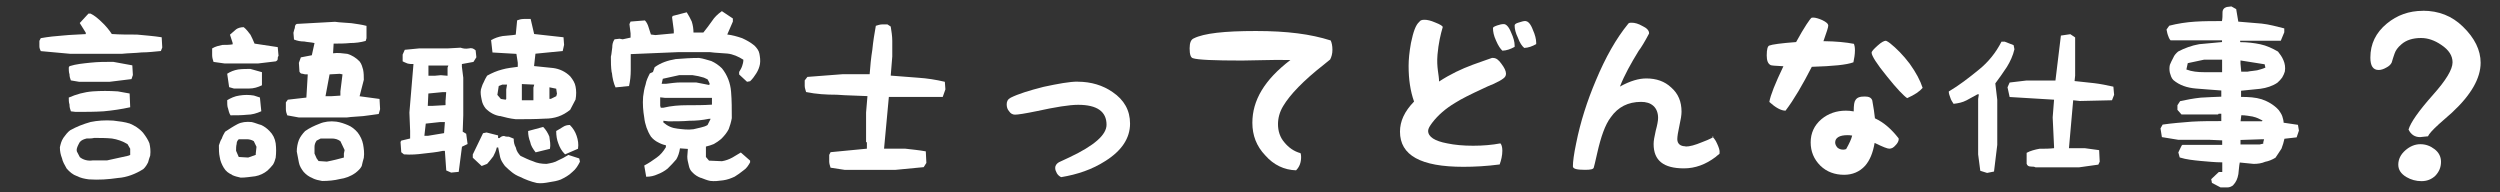
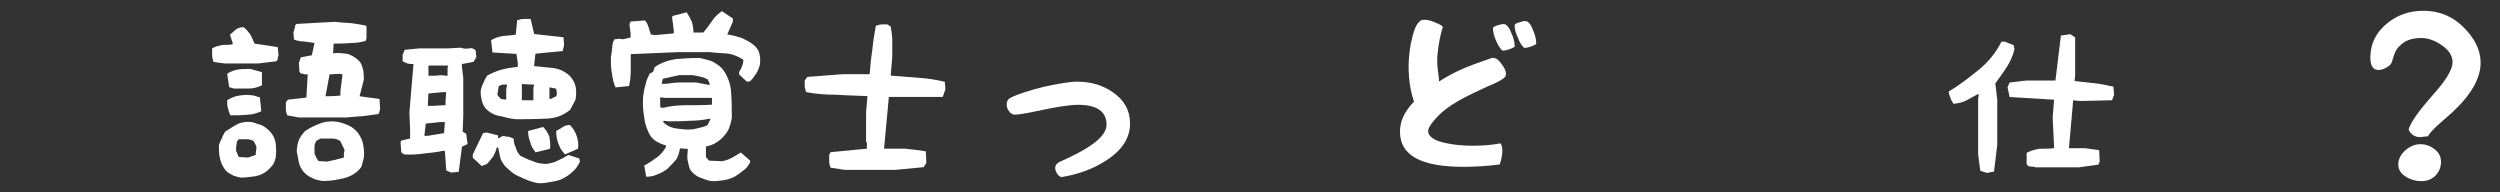
<svg xmlns="http://www.w3.org/2000/svg" id="a" viewBox="0 0 307.22 23.6">
  <rect x="0" y="0" width="307.22" height="23.6" fill="#333333" stroke="none" />
  <defs>
    <style>.b{fill:#fff;}</style>
  </defs>
-   <path class="b" d="M5.01,6.28c-.07-.17-.17-.33-.17-.59v-.67l.17-.33c.93-.17,1.85-.26,2.78-.33,.93-.1,1.83-.1,2.75-.17v-.17l-.74-1.19,1.07-1.16h.26c.5,.24,1,.67,1.42,1.09,.43,.4,.85,.9,1.19,1.42,1,.07,1.99,.07,3.09,.07,1.02,.1,2.02,.17,3.04,.33l.07,1.26-.17,.43c-.76,.07-1.59,.17-2.35,.17-.83,.09-1.69,.09-2.42,.17h-6.39l-3.61-.33Zm4.44,15.36c-.5-.17-.9-.52-1.26-.93-.24-.43-.5-.86-.57-1.26-.17-.43-.26-.85-.26-1.35,.09-.4,.17-.76,.43-1.16,.24-.33,.5-.69,.83-.93,.76-.43,1.59-.76,2.52-1.02,.83-.17,1.76-.24,2.78-.17,.76,.09,1.42,.17,2.02,.36,.57,.24,1.16,.57,1.66,1.16,.33,.43,.59,.83,.76,1.26,.1,.43,.17,.93,.1,1.52-.1,.24-.19,.57-.26,.83-.17,.33-.33,.59-.59,.83-.93,.59-2.02,1.02-3.11,1.09-1.16,.17-2.35,.26-3.61,.17-.5-.07-1-.17-1.42-.4Zm-.74-11.75c-.1-.26-.17-.5-.17-.76-.09-.26-.09-.59-.09-.83l.09-.17c.83-.26,1.66-.33,2.59-.43,.93-.1,1.85-.1,2.78-.1l2.35,.43,.07,1.19-.17,.5-2.68,.33h-3.77l-1-.17Zm0,3.78c-.1-.26-.17-.5-.17-.83-.09-.26-.09-.59-.09-.85,.93-.4,1.85-.67,2.94-.76,1-.07,2.02-.07,3.09,0l1.45,.26,.07,1.69c-1.09,.24-2.18,.4-3.28,.5-1.09,.07-2.26,.07-3.44,.07l-.57-.07Zm7.29,5.37v-.76l-.33-.57c-.59-.36-1.26-.59-1.92-.69-.76-.07-1.42-.07-2.18-.07-.26,.07-.59,.07-.93,.07-.33,.09-.59,.17-.83,.43-.09,.17-.19,.33-.26,.5-.1,.26-.17,.43-.1,.67l.36,.69c.4,.33,1,.5,1.59,.4h1.76l2.59-.57,.26-.1Z" />
  <path class="b" d="M26.24,7.61c-.07-.24-.17-.5-.17-.83v-.83c.43-.26,.83-.33,1.26-.43,.43,0,.83,0,1.26-.07v-.17l-.33-1.02c.26-.24,.5-.43,.76-.66,.24-.17,.57-.26,.93-.26,.33,.26,.57,.59,.83,.93,.17,.33,.33,.67,.5,1.09l2.85,.43,.1,1.09c-.1,.07-.1,.24-.1,.33,0,.17-.07,.24-.24,.33l-2.18,.26h-4.11l-1.35-.19Zm2.28,13.87c-.43-.19-.76-.43-1.02-.86-.24-.4-.43-.83-.5-1.33-.1-.43-.1-.93-.1-1.42,.1-.26,.17-.59,.36-.85,.07-.24,.24-.57,.4-.83,.5-.33,1.02-.67,1.52-.93,.5-.26,1.09-.33,1.76-.26,.43,.1,.76,.26,1.16,.36,.36,.17,.69,.4,1.02,.74,.43,.43,.67,.93,.76,1.52,.07,.59,.07,1.16,0,1.76-.09,.33-.17,.59-.33,.85-.19,.24-.43,.5-.69,.74-.4,.33-.93,.59-1.5,.69-.59,.07-1.19,.17-1.78,.17-.4-.09-.74-.17-1.07-.33Zm-.36-10.76l-.24-1.66c.4-.26,.83-.43,1.33-.52,.52-.07,1.02-.07,1.52-.07l1.42,.4v1.61c-.5,.24-1,.4-1.59,.4h-1.85l-.59-.17Zm-.17,2.52c-.07-.24-.07-.57-.07-.93,.4-.24,.93-.5,1.5-.57,.59-.1,1.19-.1,1.78,0l.74,.24,.17,1.69c-.57,.26-1.16,.43-1.76,.43-.67,.07-1.33,.07-2.02,.07-.17-.24-.24-.59-.33-.93Zm3.44,5.63l.09-.83-.33-.69c-.26-.17-.59-.24-.85-.24h-1c-.17,.17-.26,.33-.26,.59-.07,.24-.07,.57-.07,.83l.33,.76,1.16,.07,.93-.33v-.17Zm3.87-4.7c-.1-.24-.17-.5-.17-.76v-.83l.24-.33,2.28-.26,.17-2.85c-.26,0-.43,0-.59-.07-.26,0-.33-.09-.43-.26l-.07-1.09,.24-.67,1.35-.26,.33-1.5c-.43-.1-.83-.1-1.26-.19-.43,0-.83-.07-1.26-.24l-.07-.83c.07-.19,.07-.36,.17-.59,0-.26,.07-.43,.24-.5l4.7-.26c.66,.1,1.35,.1,2.02,.17,.59,.09,1.26,.17,1.85,.33v1.52l-.1,.33c-.59,.17-1.26,.26-1.92,.26-.67,.07-1.35,.07-2.02,.07l-.07,1.19c.57-.09,1.16,0,1.76,.07,.57,.17,1.09,.5,1.5,.93,.26,.33,.33,.67,.43,1,.09,.43,.09,.85,.09,1.26l-.52,2.02,2.45,.33,.07,1.26-.17,.59c-.57,.09-1.26,.17-1.92,.26-.67,.07-1.35,.07-2.02,.17h-5.86l-1.42-.26Zm3.11,7.72c-.43-.17-.76-.4-1.09-.76-.26-.33-.52-.74-.59-1.16-.09-.43-.17-.93-.26-1.35,0-.5,.1-1,.26-1.42,.17-.4,.43-.74,.76-1.09,.57-.4,1.16-.67,1.76-.9,.59-.26,1.33-.36,2.09-.26,.5,.07,1.02,.26,1.42,.43,.43,.17,.85,.5,1.19,.9,.33,.43,.57,.93,.67,1.45,.09,.5,.17,1.07,.09,1.66-.09,.33-.19,.67-.26,1.02-.17,.33-.43,.57-.76,.83-.59,.43-1.26,.67-1.92,.76-.67,.17-1.42,.24-2.18,.24-.43-.07-.83-.17-1.16-.33Zm3.85-3.02l.09-.43-.52-1.09c-.33-.24-.66-.33-1.09-.33h-1.33l-.5,.26c-.17,.24-.26,.5-.26,.76v.83l.26,.59,.24,.33,1.02,.07c.4-.07,.76-.17,1.09-.24,.33-.09,.66-.17,1-.26v-.5Zm-.43-7.64l.26-2.09-.33-.07-1.26,.07-.5,2.68h.74l1.09-.07v-.52Z" />
  <path class="b" d="M54.84,20.96l-.17-2.42h-.26c-.74,.17-1.59,.24-2.35,.33-.74,.1-1.59,.17-2.42,.1l-.33-.26-.09-1.26,.09-.17,1.09-.26v-.93l-.09-2.26,.5-5.96c-.24,0-.5,0-.74-.07-.26-.09-.43-.19-.59-.26v-.83l.26-.59,1.76-.17h3.51l1.59-.09c.26,.09,.59,.17,1.02,.09,.33-.09,.57,0,.83,.24l.09,.85-.36,.57-1.42,.26v.33l.17,1.35v4.61l-.07,2.02,.43,.26,.17,1.26-.69,.33-.4,3.09-.93,.09-.59-.26Zm-.17-5.96h-.59l-1.76,.19-.17,1.5h.43l1.99-.33,.1-1.35Zm.09-2.68l.07-1h-.43l-1.76,.17-.07,1.52h.57l1.61-.09v-.59Zm.24-4.01l.1-.26h-2.45v1.26h.76l.76-.07,.83,.07v-1Zm8.9,13.42c-.69-.24-1.26-.76-1.85-1.33-.26-.36-.5-.69-.59-1.09-.07-.43-.17-.76-.24-1.19h-.17c-.1,.43-.26,.76-.43,1.09-.26,.33-.5,.66-.76,.93l-.67,.26-1.09-1.02v-.4l1.26-2.61,.43-.09,1.42,.36v.33h.17c.17-.17,.33-.26,.57-.26,.19,.09,.36,.09,.59,.09l.59,.24c0,.43,.07,.76,.26,1.09,.07,.43,.33,.76,.57,1.02,.5,.24,1.02,.5,1.52,.66,.5,.24,1.09,.33,1.69,.33,.5-.09,1-.17,1.42-.43,.4-.17,.83-.4,1.26-.67l1.33,.43,.09,.4c-.26,.52-.52,.93-.93,1.26-.43,.43-.93,.69-1.42,.93-.43,.17-.93,.26-1.42,.33-.52,.1-1.02,.17-1.52,.1-.76-.17-1.42-.43-2.09-.76Zm-2.45-7.46c-.66-.1-1.26-.43-1.76-.93-.26-.33-.43-.66-.5-1.09-.09-.43-.17-.85-.09-1.26,.09-.26,.17-.59,.33-.86,.1-.24,.26-.57,.43-.83,.59-.33,1.19-.59,1.85-.76,.59-.17,1.26-.24,1.92-.33v-.5l-.17-1.09-2.94-.17-.17-1.52c.43-.24,.85-.4,1.42-.5,.52-.07,1.02-.07,1.61-.17l.17-1.76c.24-.09,.5-.17,.83-.17h.83l.43,1.85,3.61,.4,.07,.93-.17,.76-3.35,.33-.17,1.52c.76,.07,1.59,.17,2.35,.24,.76,.1,1.5,.43,2.09,1.02,.33,.4,.59,.83,.66,1.26,.1,.5,.1,1,0,1.59l-.66,1.26c-.93,.76-1.92,1.09-3.11,1.09-1.26,.07-2.42,.07-3.58,.07-.69-.07-1.35-.24-1.95-.4Zm.76-3.28l.1-.59h-.59l-.43,.17-.17,1.09,.43,.5,.59,.09,.07-.09v-1.16Zm3.35-.26l.09-.33-1.52-.07v1.99h1.42v-1.59Zm-.4,6.72c-.17-.43-.26-.83-.26-1.35l1.85-.5c.33,.33,.59,.76,.76,1.19,.07,.5,.17,1,.07,1.5l-1.76,.43c-.33-.43-.59-.83-.66-1.26Zm3.28-5.96l-.09-.59-.83-.17v1.42h.17l.67-.33,.09-.33Zm.17,6.13c-.17-.43-.26-.93-.26-1.52,.26-.17,.59-.33,.83-.5,.26-.17,.52-.24,.85-.24,.4,.4,.66,.83,.83,1.33,.17,.5,.26,1.02,.17,1.59l-1.59,.69c-.43-.43-.66-.86-.83-1.35Z" />
  <path class="b" d="M75.17,8.92c-.1-.67-.1-1.28-.1-1.95,.1-.38,.1-.76,.17-1.14,0-.38,.07-.69,.28-1l.62-.07,.38,.07,.97-.21v-.52l-.14-1.14,.14-.31,1.76-.14c.21,.21,.36,.52,.45,.83,.07,.29,.21,.59,.29,.9l.55,.07,2.26-.21v-.38l-.21-1.59,.07-.17,1.73-.45c.24,.38,.45,.76,.62,1.14,.14,.45,.21,.9,.21,1.35h1.21c.38-.45,.69-.9,1.07-1.42,.29-.45,.67-.83,1.21-1.21l1.35,.9v.38l-.69,1.59c.62,.07,1.21,.24,1.83,.45,.52,.24,1.04,.52,1.5,.9,.31,.31,.55,.62,.62,1,.07,.38,.14,.83,.07,1.28-.07,.38-.21,.76-.45,1.14-.24,.38-.45,.67-.76,.97l-.38,.07-.97-.9v-.31c.14-.21,.31-.52,.38-.76,.07-.21,.14-.45,.14-.74-.59-.38-1.28-.69-1.97-.76-.67-.07-1.42-.07-2.11-.17h-4.01l-5.75,.24v1.97c0,.67-.07,1.35-.21,1.95l-1.66,.17c-.24-.52-.38-1.14-.45-1.83Zm10.95,12.94c-.38-.14-.76-.38-1.04-.69-.24-.21-.38-.52-.45-.9-.1-.38-.17-.69-.17-1.04l.07-.93-.97-.07c-.07,.52-.24,1-.45,1.35-.31,.38-.69,.76-1.07,1.14-.38,.31-.83,.55-1.21,.69-.45,.21-.9,.31-1.42,.31l-.24-1.38c.55-.29,1-.59,1.52-.97,.45-.31,.83-.76,1.14-1.28v-.24c-.38-.07-.69-.21-1-.38-.29-.14-.59-.38-.83-.67-.45-.69-.74-1.52-.83-2.35-.14-.83-.21-1.66-.14-2.56,.07-.55,.14-1,.31-1.52,.07-.45,.29-.9,.52-1.35l.38-.17,.21-.59c.76-.55,1.59-.83,2.59-1,.9-.07,1.88-.14,2.87-.14,.52,.07,.97,.24,1.5,.38,.47,.21,.93,.52,1.31,.9,.67,.83,1.04,1.83,1.12,2.87,.09,1.07,.09,2.11,.09,3.25-.09,.52-.24,.97-.38,1.35-.24,.47-.55,.83-.93,1.21-.29,.24-.59,.45-.9,.62-.31,.14-.59,.21-.97,.31v1.28l.38,.45,1.59,.07c.45-.07,.9-.24,1.28-.45,.38-.24,.66-.38,1.04-.62l1.14,1v.21c-.21,.38-.45,.76-.83,1-.38,.31-.69,.52-1.07,.76-.45,.21-.9,.38-1.42,.45s-1.07,.14-1.59,.07c-.38-.07-.76-.24-1.14-.38Zm1.38-9.83h-5.75l-.62-.07v1.04l.07,.24h.31c.97-.24,1.97-.31,2.94-.31s2.04,0,3.04-.07v-.83Zm-.31-1.8c-.07-.17-.14-.31-.24-.48-.14-.07-.28-.14-.45-.21-.45-.14-.9-.24-1.42-.31h-1.59l-2.04,.45-.14,.62h.52c.59-.07,1.21-.17,1.88-.17h1.83l1.59,.31,.07-.07v-.14Zm.14,4.37h-.21c-.83,.17-1.59,.24-2.42,.24-.83,.07-1.73,.07-2.56,.07l-.62-.07v.21c.52,.45,1.07,.69,1.73,.76,.62,.07,1.28,.17,1.97,.07,.31-.07,.62-.14,.9-.21,.31-.07,.62-.17,.83-.31l.38-.76Z" />
  <path class="b" d="M102.07,20.62c-.07-.24-.17-.5-.17-.76v-.83l.17-.33,4.46-.43v-.76l-.1-.07v-3.61l.17-2.02c-1.26-.07-2.52-.07-3.77-.17-1.26,0-2.52-.07-3.77-.33-.07-.26-.17-.5-.17-.76v-.67l.33-.43,4.3-.33h3.35c.07-1,.17-2.02,.33-3.01,.1-1.02,.26-2.02,.43-2.94,.24-.07,.5-.17,.76-.17h.67l.4,.26c.09,.57,.19,1.16,.19,1.76v1.92l-.19,2.35c1.09,.09,2.28,.17,3.37,.26,1.09,.07,2.18,.24,3.28,.5l.07,.93-.33,.93h-6.62l-.59,6.36h2.61c.83,.1,1.66,.17,2.52,.33l.07,1.42-.33,.52-3.44,.33h-6.29l-1.69-.26Z" />
  <path class="b" d="M132.43,10.04c1.66,0,3.11,.45,4.3,1.28,1.4,.95,2.14,2.23,2.14,3.87,0,1.8-1.04,3.35-3.06,4.61-1.59,1.02-3.4,1.64-5.41,1.97-.19-.09-.4-.26-.52-.47-.14-.26-.21-.45-.21-.67,0-.26,.14-.5,.45-.69,.59-.28,1.02-.47,1.33-.62,3.01-1.42,4.53-2.75,4.53-3.99,0-1.62-1.16-2.45-3.49-2.45-1.09,0-2.8,.28-5.1,.78-1.4,.29-2.3,.43-2.66,.43-.28,0-.55-.14-.71-.4-.24-.26-.31-.55-.31-.88,0-.36,.14-.62,.5-.81,.9-.45,2.26-.88,4.04-1.33,1.78-.38,3.18-.64,4.2-.64Z" />
-   <path class="b" d="M163.53,4.98c.12,.26,.21,.64,.21,1.14s-.12,.88-.28,1.19c-.29,.21-.52,.45-.76,.62-2.52,1.97-4.18,3.7-5.01,5.1-.45,.74-.64,1.5-.64,2.23,0,.83,.24,1.61,.78,2.23,.52,.64,1.19,1.12,1.99,1.33,.05,.12,.07,.28,.07,.47,0,.67-.19,1.21-.62,1.64-1.47-.05-2.75-.66-3.78-1.83-1.09-1.14-1.59-2.47-1.59-4.01,0-2.75,1.47-5.27,4.68-7.72h-.69c-.64-.02-1.54,0-2.64,.02-1.23,.02-2.11,.05-2.61,.05-3.49,0-5.48-.09-6.05-.29-.26-.07-.4-.45-.4-1.21,0-.69,.17-1.09,.52-1.23,1.24-.62,3.75-.9,7.62-.9s6.74,.38,9.19,1.16Z" />
  <path class="b" d="M183.38,7.12h.1c.38,0,.69,.24,1.02,.71,.38,.5,.57,.9,.57,1.23,0,.24-.12,.43-.31,.57-.31,.24-.67,.43-1.24,.69-.45,.17-.88,.38-1.33,.59-1.45,.67-2.64,1.26-3.37,1.73-1.16,.69-2.11,1.52-2.8,2.42-.33,.43-.52,.76-.52,1.02,0,.74,.83,1.26,2.35,1.54,.9,.19,1.97,.29,3.18,.29s2.35-.1,3.35-.29c.12,.12,.24,.4,.24,.9,0,.59-.14,1.16-.33,1.69-1.59,.21-3.09,.29-4.46,.29-5.25,0-7.79-1.42-7.79-4.32,0-1.28,.55-2.49,1.73-3.7-.45-1.26-.67-2.71-.67-4.37,0-.81,.09-1.71,.29-2.83,.29-1.4,.59-2.23,1.02-2.59,.12-.19,.31-.26,.64-.26s.76,.09,1.31,.33c.62,.24,.97,.45,.93,.59-.26,.86-.52,2-.64,3.37-.14,1.59,.21,2.54,.19,3.3,1.38-.9,2.73-1.54,4.16-2.07,.95-.33,1.76-.64,2.4-.85Zm1.42-4.16c.29,0,.62,.33,.9,1.04,.29,.62,.43,1.16,.43,1.57v.19c-.48,.26-.97,.45-1.5,.47-.24-.21-.52-.62-.78-1.23-.29-.62-.38-1.12-.38-1.54,0-.12,.12-.19,.5-.33,.33-.12,.59-.17,.83-.17Zm2.68-.36c.29,0,.62,.33,.9,1.09,.26,.57,.4,1.14,.4,1.54v.19c-.5,.28-.97,.45-1.47,.47-.26-.21-.55-.62-.78-1.26-.29-.59-.4-1.09-.4-1.5,0-.14,.14-.26,.5-.36,.38-.12,.59-.19,.85-.19Z" />
-   <path class="b" d="M207.12,18.01c.52,0,1.16-.17,2.07-.55,.88-.33,1.66-.69,1.23-.71,.14,.19,.38,.4,.59,.9,.21,.45,.31,.78,.31,1,0,.17-.02,.24-.02,.26-.19,.14-.38,.29-.47,.38-1.23,.93-2.52,1.4-3.89,1.4-2.52,0-3.73-.97-3.73-2.99,0-.4,.09-.88,.26-1.64,.19-.69,.29-1.23,.29-1.57,0-.64-.21-1.14-.57-1.47-.4-.36-.9-.5-1.52-.5-1.59,0-2.83,.62-3.73,1.9-.69,.9-1.21,2.4-1.66,4.39-.26,1.16-.4,1.73-.43,1.8-.07,.19-.38,.26-1.09,.26-1.04,0-1.47-.14-1.47-.43,0-.57,.12-1.5,.4-2.83,.52-2.61,1.35-5.2,2.42-7.72,1.19-2.85,2.49-5.15,3.97-6.96,.07-.12,.21-.14,.43-.14,.38,0,.83,.12,1.31,.4,.57,.26,.83,.57,.83,.88,0,.05,0,.07-.02,.09-.5,.95-.93,1.66-1.26,2.09-.97,1.59-1.73,2.94-2.3,4.39,1.28-.71,2.33-1,3.25-1,1.23,0,2.26,.36,3.06,1.12,.86,.76,1.26,1.73,1.26,2.97,0,.4-.09,.97-.26,1.71-.17,.76-.26,1.35-.26,1.66,0,.57,.38,.88,1.02,.88Z" />
-   <path class="b" d="M227.75,7.66c-.83,.31-2.49,.47-5.1,.55-1.12,2.18-2.18,4.01-3.23,5.39-.55,0-1.23-.38-1.99-1.07,.14-.83,.71-2.26,1.73-4.39-1.02-.05-1.5-.09-1.57-.14-.33-.17-.48-.55-.48-1.19,0-.76,.12-1.14,.31-1.21,.36-.14,1.42-.29,3.3-.43,1.04-1.9,1.71-2.85,1.9-2.99,.05,0,.09-.02,.19-.02,.29,0,.69,.12,1.12,.31,.5,.24,.74,.45,.74,.69,0,.19-.19,.78-.59,1.9,1.59,.02,2.78,.14,3.75,.33,.05,.12,.12,.4,.12,.78,0,.52-.09,1.02-.19,1.5Zm2.66,6.88c1.12,.52,2.04,1.35,2.9,2.45,.02,.05,.02,.09,.02,.09,0,.24-.12,.5-.38,.76-.26,.31-.5,.43-.78,.43-.24,0-.78-.21-1.8-.71-.21,1.23-.59,2.14-1.16,2.8-.69,.76-1.57,1.12-2.59,1.12-1.14,0-2.14-.36-2.92-1.12-.81-.81-1.19-1.76-1.19-2.87s.43-2.09,1.33-2.85c.83-.69,1.85-1.04,2.99-1.04,.31,0,.59,.02,.97,.09,0-.81,.07-1.19,.21-1.38,.19-.33,.55-.45,1.14-.45,.52,0,.81,.14,.93,.48,.17,.88,.26,1.61,.33,2.21Zm-3.54,3.78c.4-.71,.64-1.23,.74-1.66-.29-.05-.45-.05-.57-.05-.97,0-1.52,.31-1.52,.9,0,.24,.12,.45,.29,.64,.21,.17,.43,.24,.71,.24,.09,0,.21-.02,.36-.07Zm4.87-13.32s.21,.07,.52,.31c.78,.62,1.61,1.45,2.42,2.52,.78,1.09,1.31,2.09,1.59,2.97-.33,.4-.97,.85-1.9,1.26-.4-.26-1.28-1.16-2.49-2.68-1.26-1.54-1.88-2.54-1.88-2.9,0-.17,.24-.43,.74-.88,.47-.43,.81-.59,1-.59Z" />
  <path class="b" d="M243.35,20.96l-.26-1.99v-6.81l.09-.57h-.17c-.43,.24-.93,.5-1.35,.74-.5,.26-1,.36-1.59,.43-.17-.26-.33-.5-.4-.76-.09-.24-.19-.5-.19-.76,1.26-.74,2.45-1.66,3.7-2.68,1.16-.93,2.09-2.09,2.78-3.44h.4l1.09,.43,.1,.5c-.17,.76-.52,1.52-.93,2.18-.43,.67-.93,1.35-1.42,2.02l.24,2.02v5.53l-.4,3.28-.85,.17-.83-.26Zm6.2-.5c-.24,0-.4-.07-.5-.33v-1.35c.43-.24,1.02-.4,1.59-.5,.59,0,1.19,0,1.78-.07v-.17l-.17-3.61,.17-2.18-5.46-.33-.26-1.19,.26-.59,2.02-.24h3.61l.67-5.53,1.16-.17,.59,.4v4.7l-.07,.66c.83,.1,1.66,.17,2.42,.26,.76,.09,1.59,.26,2.35,.43l.09,1-.26,.67-3.94,.09-.83-.09-.52,5.89h1.95c.57,.07,1.16,.17,1.76,.24l.07,1.42-.17,.36-2.35,.33h-5.37c-.17-.09-.33-.09-.59-.09Z" />
-   <path class="b" d="M271.82,22.45l-.09-.43,.93-.88h.43v-1.19c-.93,0-1.76-.1-2.64-.17-.9-.09-1.76-.17-2.59-.43l-.17-.62,.4-.83,.1-.1h4.89v-.55l-1.59-.07h-3.8l-2.02-.33-.17-1.07,.26-.47c1.16-.17,2.33-.26,3.58-.36,1.19-.07,2.37-.07,3.63-.07v-.9h-.33l-.07,.09h-4.49l-.5-.57v-.57l.33-.5c.76-.17,1.61-.33,2.52-.43,.88-.07,1.71-.07,2.54-.12v-.76c-1.09-.07-2.11-.17-3.11-.24-1.09-.09-2.02-.4-2.78-1.04-.26-.26-.33-.59-.43-.9-.07-.33-.07-.67,0-.97,.09-.24,.26-.57,.43-.9,.1-.26,.33-.52,.59-.74,.76-.4,1.66-.74,2.59-.9,.95-.09,1.88-.17,2.8-.26v-.21h-6.32c-.17-.17-.26-.43-.33-.64-.1-.26-.1-.43-.17-.69l.33-.47c1-.26,2.09-.43,3.18-.5,1.09-.07,2.21-.07,3.3-.07,.07-.33,.07-.64,.07-1.07,0-.33,.19-.57,.52-.66l.57-.07,.59,.33,.26,1.54c.93,.07,1.95,.17,2.87,.24,.93,.1,1.85,.36,2.78,.59v.48l-.43,1.04h-4.99v.17c.85,0,1.71,.1,2.47,.26s1.5,.5,2.18,.9c.24,.31,.5,.64,.67,1.07,.17,.38,.26,.88,.17,1.38-.07,.24-.17,.47-.33,.74-.17,.24-.33,.4-.59,.64-.59,.4-1.33,.64-2.09,.74-.76,.07-1.61,.17-2.37,.24v.76c.93,0,1.78,.05,2.54,.29,.76,.26,1.52,.69,2.09,1.33,.17,.24,.33,.47,.43,.74,.07,.24,.17,.55,.17,.81l1.76,.26,.12,.71-.28,.83-1.5,.17c-.09,.4-.19,.78-.36,1.21-.24,.4-.5,.74-.74,1.12-.43,.26-.86,.43-1.26,.5-.43,.19-.93,.26-1.42,.26l-1.71-.17c-.1,.47-.1,.93-.17,1.42-.1,.55-.26,.97-.67,1.4-.26,.17-.43,.24-.69,.24h-.83l-1.09-.57Zm1.26-15.12h-2.21l-2.02,.43-.17,.78c.67,.26,1.42,.33,2.18,.33h2.21v-1.54Zm5.22,.57l-2.97-.47v.38l.09,1h.76c.4-.09,.78-.09,1.19-.17,.33-.09,.66-.17,1.02-.33l-.09-.4Zm-1.42,6.43c-.45-.07-.95-.17-1.45-.17l-.09,.74h2.63l.07-.09c-.4-.21-.74-.38-1.16-.47Zm1.26,3.11l.09-.33h-.19l-2.71,.09v.55h2.37l.43-.1v-.21Z" />
  <path class="b" d="M297.74,1.32c1.95,0,3.58,.64,4.92,1.95,1.45,1.4,2.18,2.9,2.18,4.44,0,1.9-1.16,3.94-3.51,6.12-.55,.47-1.07,.95-1.61,1.42-.78,.71-1.23,1.21-1.35,1.5-.12,0-.28,.02-.5,.05s-.38,.05-.47,.05c-.64,0-1.12-.31-1.42-.93,.26-.88,1.26-2.3,3.01-4.27,1.59-1.78,2.4-3.11,2.4-3.99,0-.81-.45-1.52-1.38-2.14-.83-.57-1.66-.85-2.49-.85-1.02,0-1.83,.26-2.42,.78-.45,.38-.71,.76-.83,1.12-.14,.36-.24,.74-.36,1.12-.12,.24-.33,.45-.67,.62-.33,.19-.64,.29-.93,.29-.69,0-1.02-.5-1.02-1.52,0-1.69,.67-3.06,2.02-4.18,1.26-1.04,2.73-1.57,4.44-1.57Zm-3.02,18.92c0-.66,.29-1.26,.86-1.76,.57-.5,1.19-.76,1.85-.76s1.23,.21,1.76,.62c.52,.4,.78,.93,.78,1.54,0,.69-.24,1.23-.69,1.71-.47,.45-1.04,.67-1.71,.67s-1.28-.17-1.85-.5c-.67-.4-1-.9-1-1.52Z" />
</svg>